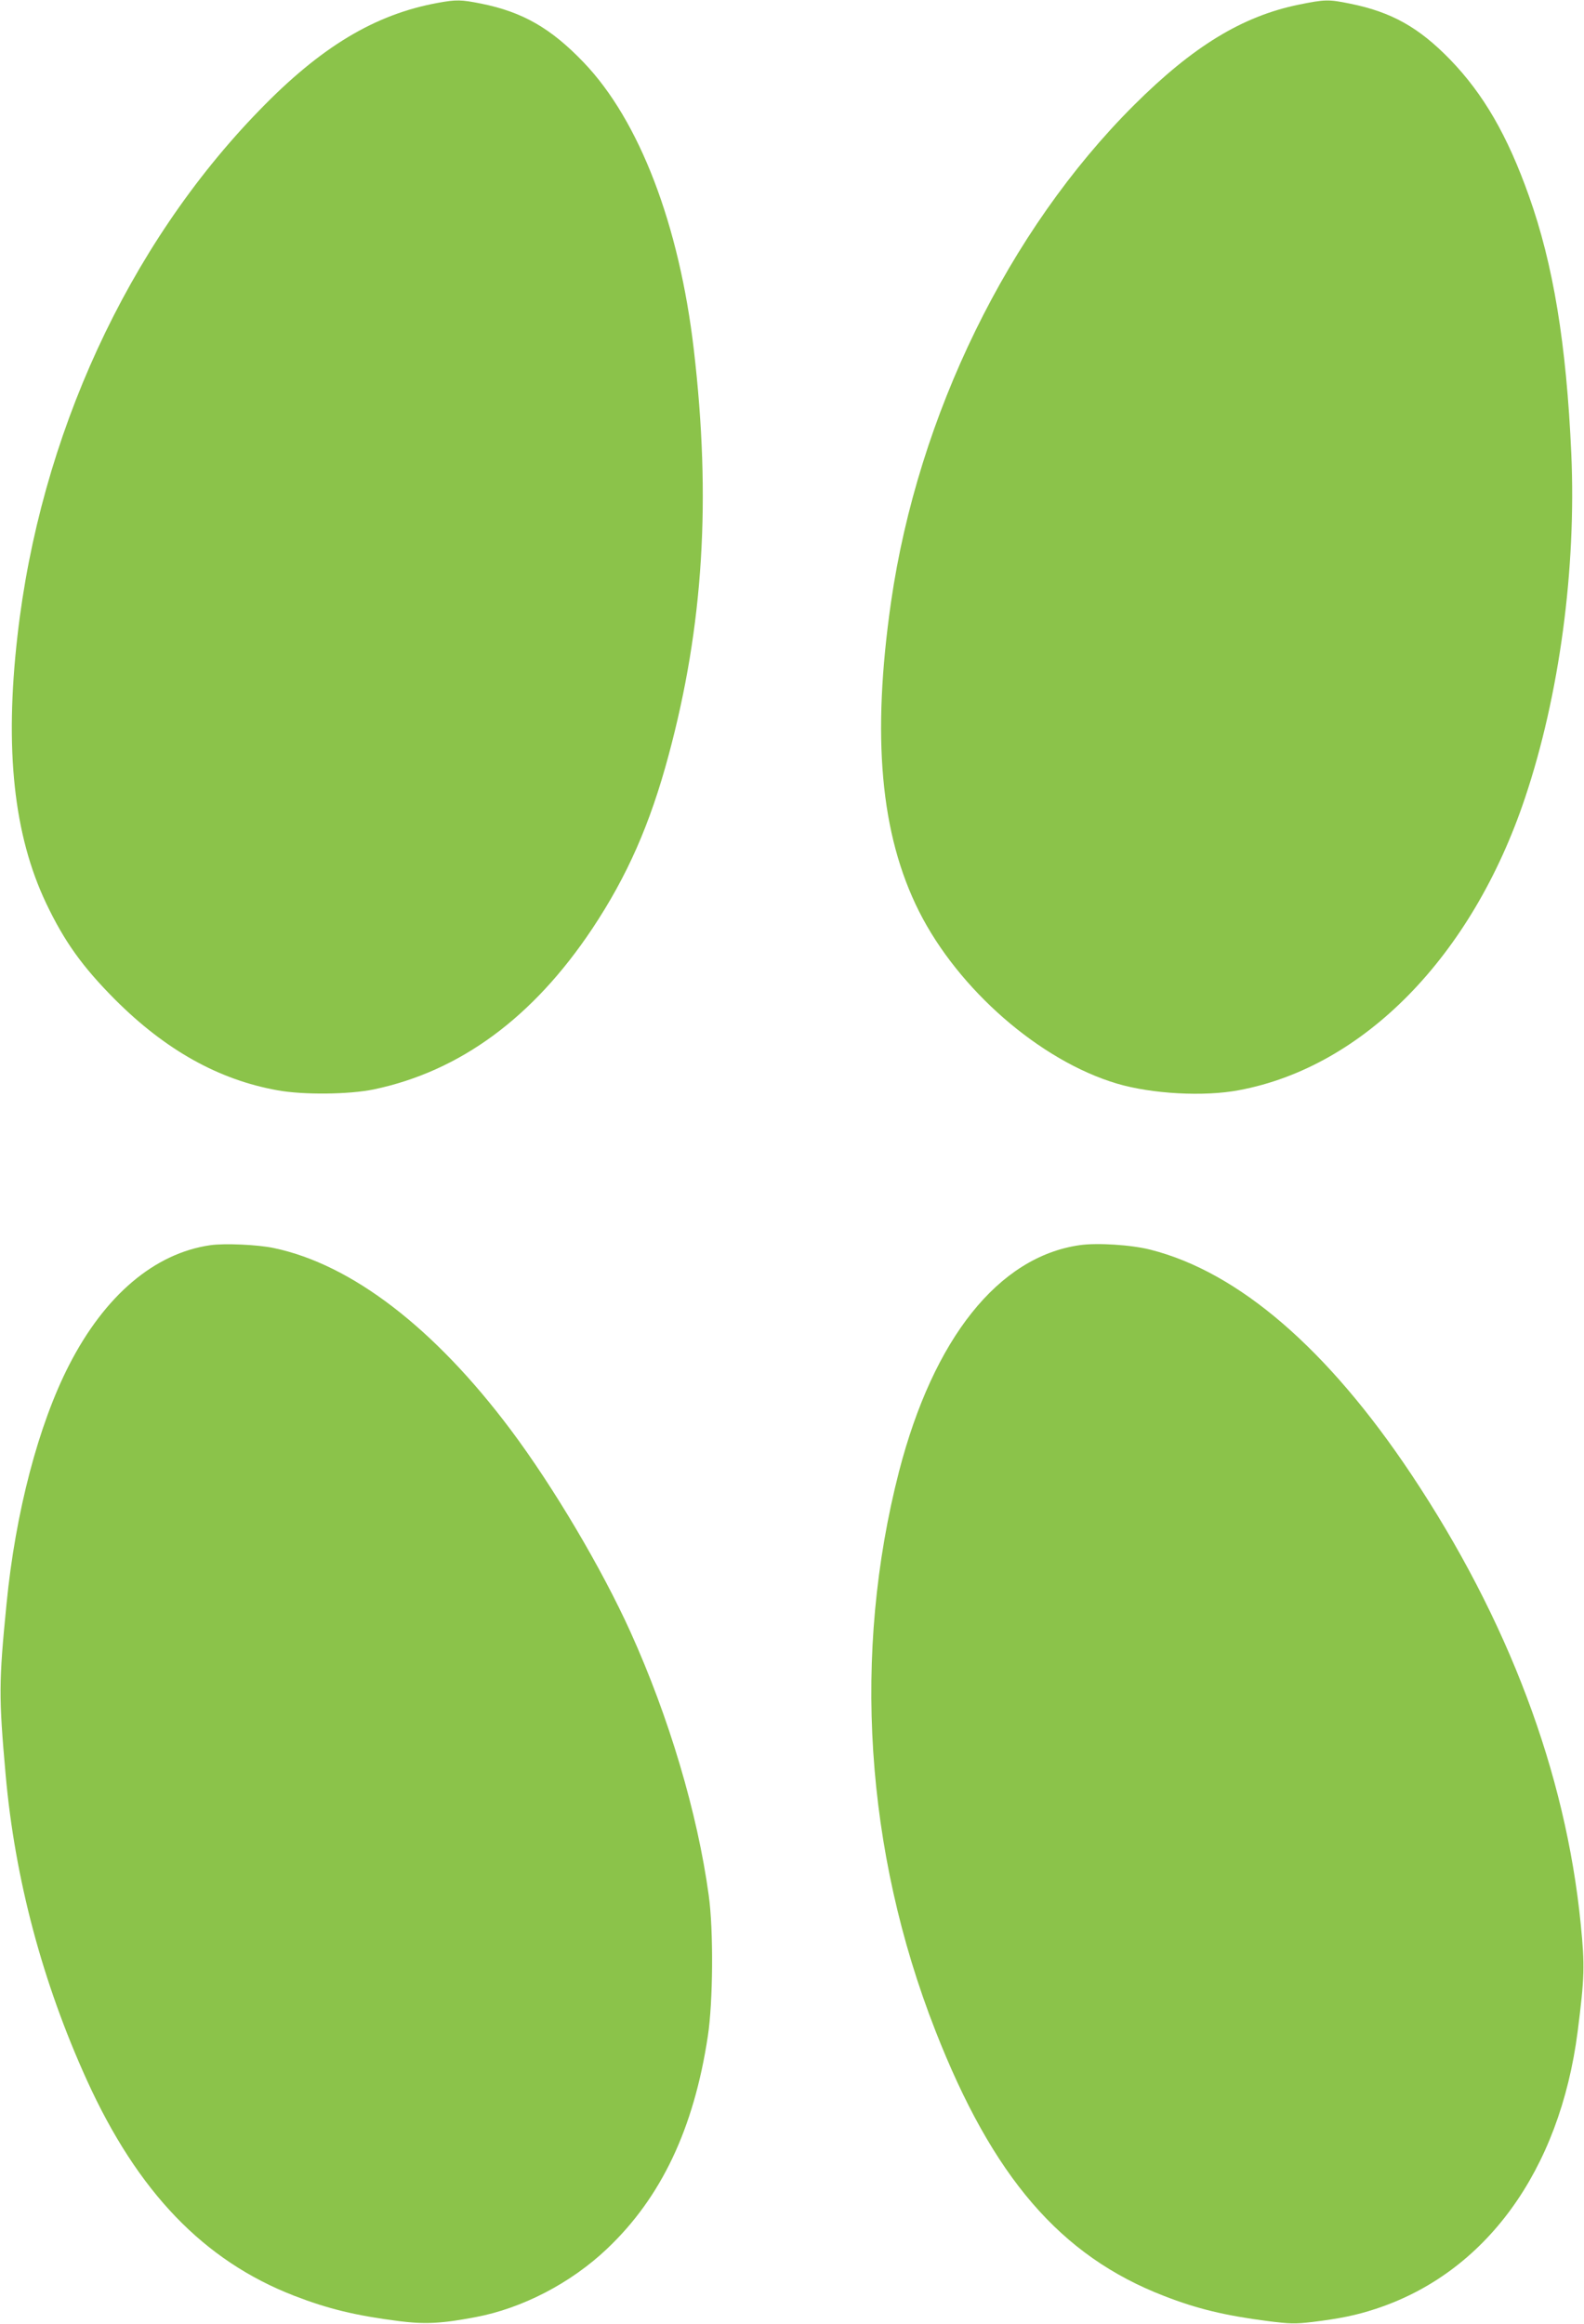
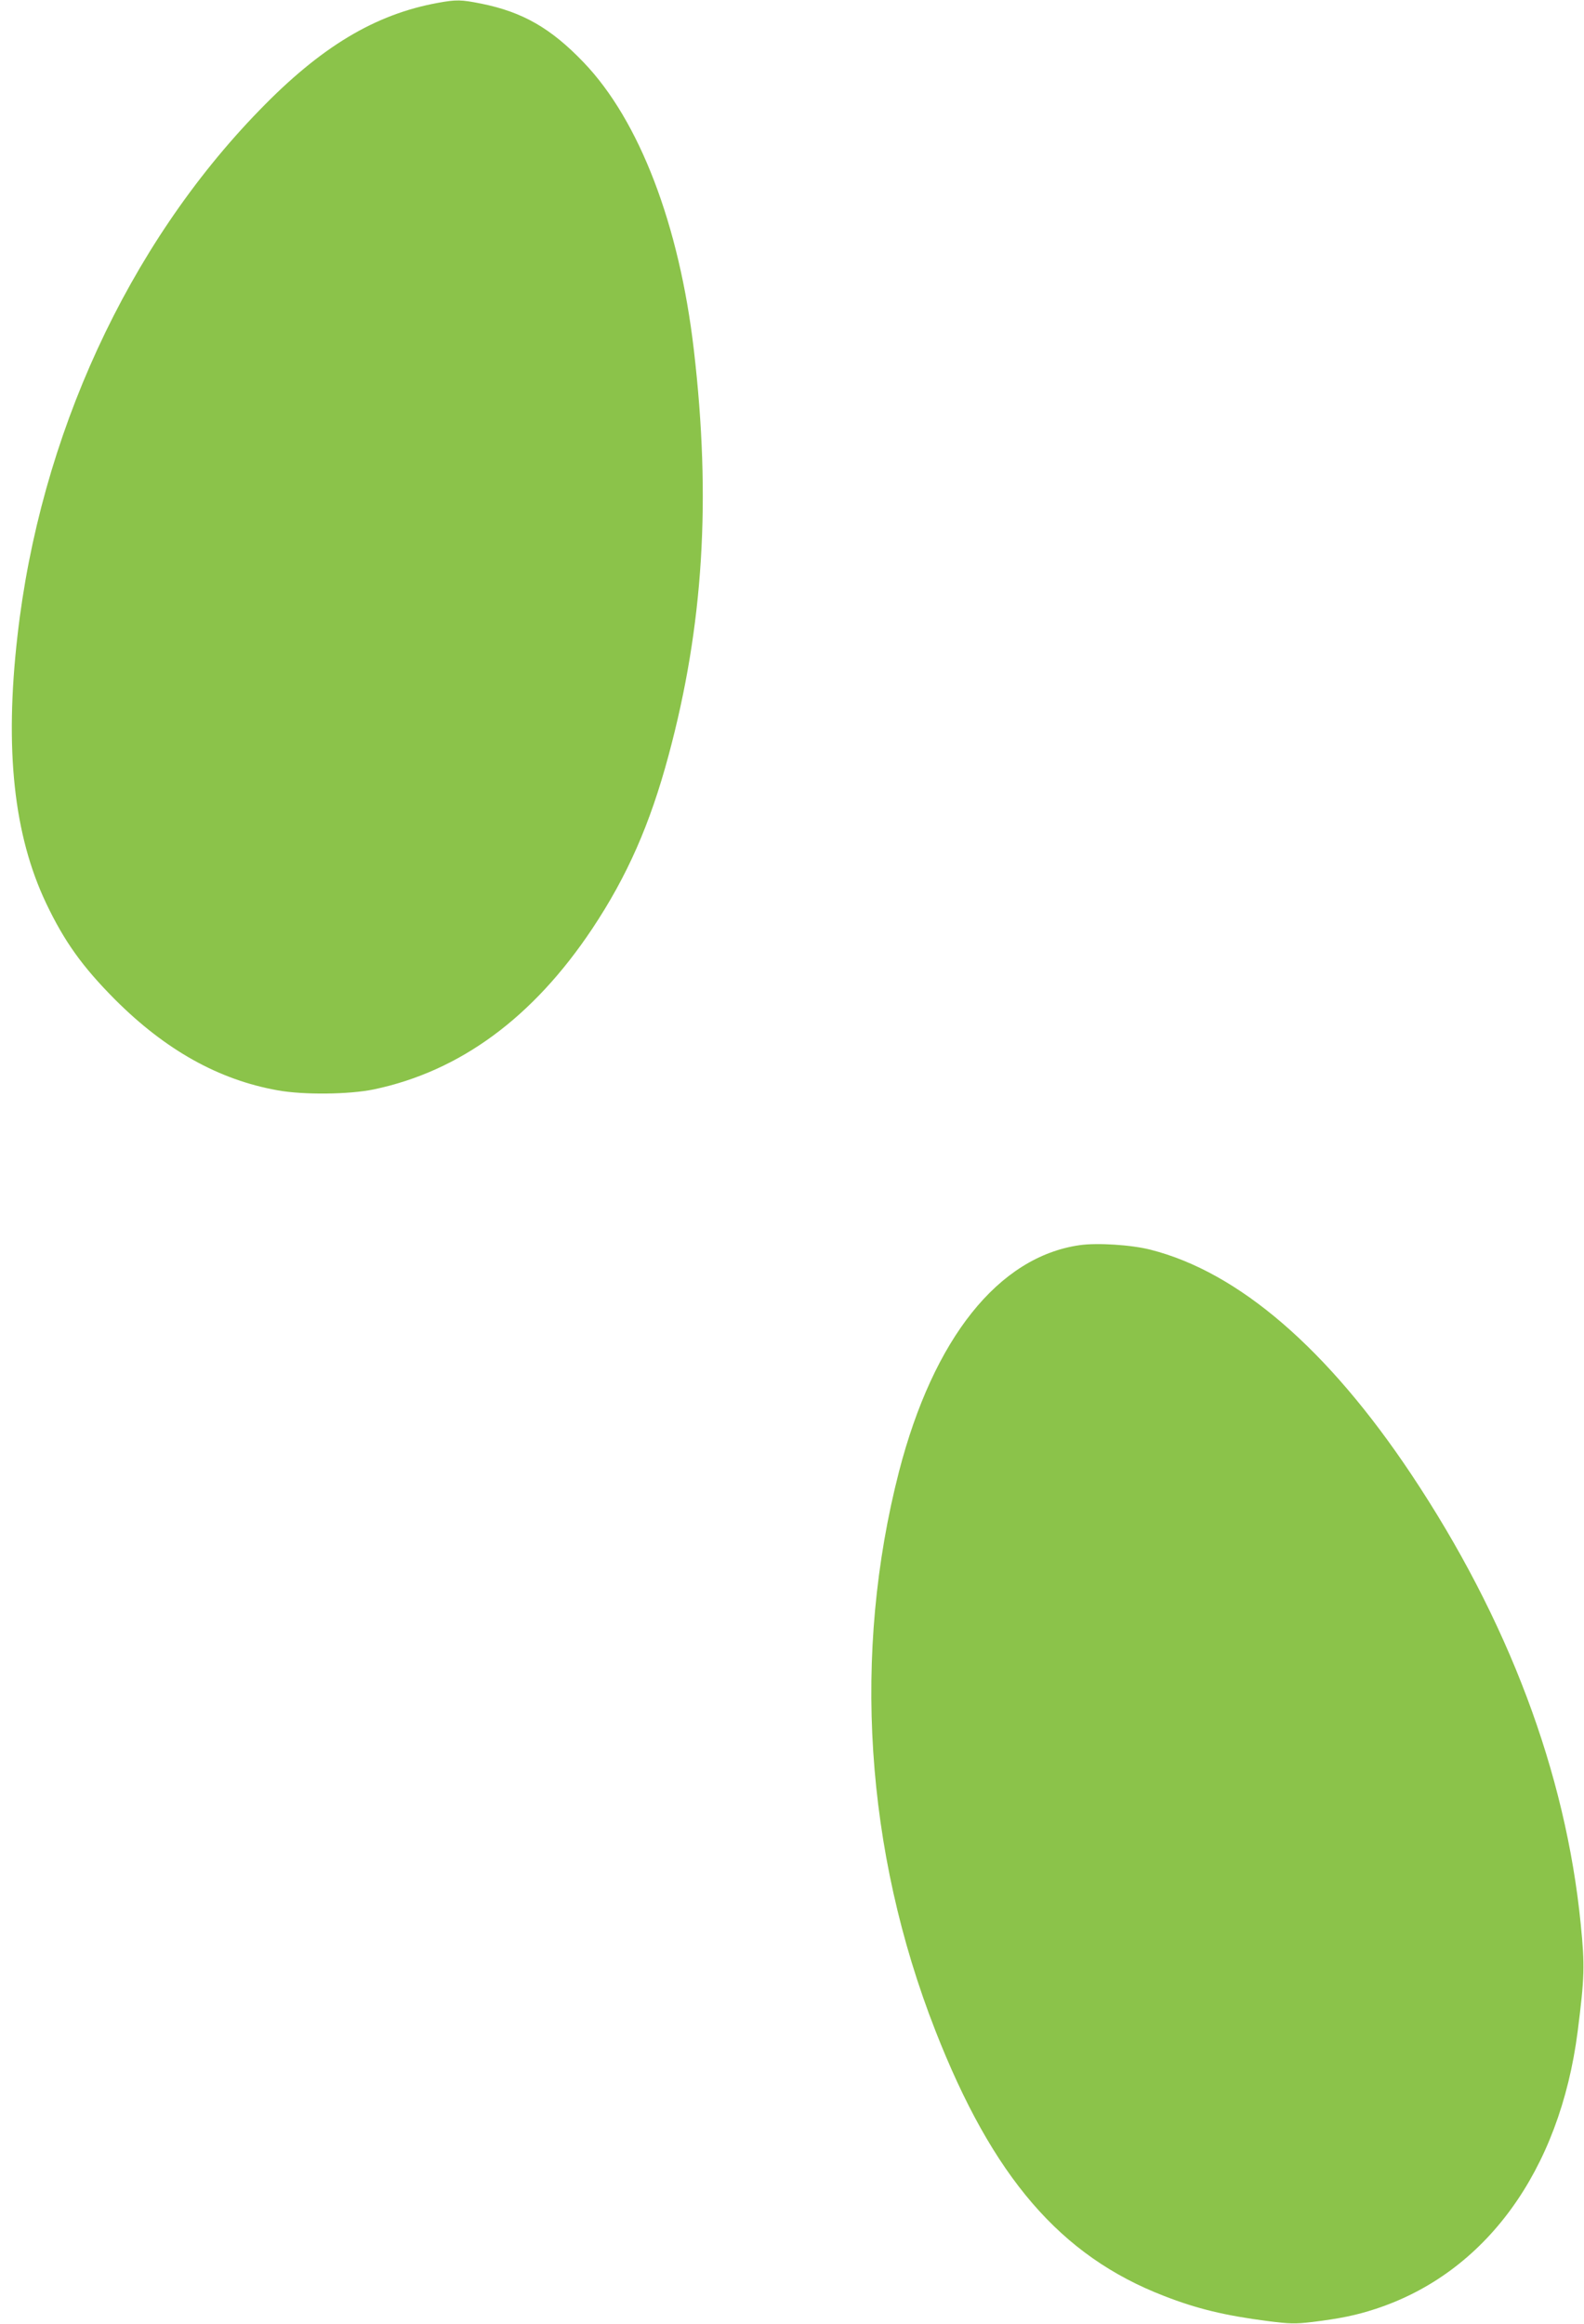
<svg xmlns="http://www.w3.org/2000/svg" version="1.0" width="873pt" height="1280pt" viewBox="0 0 873 1280" preserveAspectRatio="xMidYMid meet">
  <g transform="translate(0,1280) scale(0.1,-0.1)" fill="#8bc34a" stroke="none">
    <path d="M2412 12784 c-345 -63 -643 -241 -982 -591 -726 -746 -1210 -1797 -1334 -2898 -71 -624 -20 -1095 158 -1470 101 -212 200 -350 380 -531 278 -278 571 -442 896 -500 143 -26 394 -23 530 5 476 100 878 396 1204 885 193 290 319 576 421 956 192 713 235 1410 139 2233 -80 688 -300 1263 -607 1583 -180 188 -336 278 -565 324 -110 22 -137 23 -240 4z" />
-     <path d="M7156 12774 c-310 -64 -581 -229 -907 -554 -692 -690 -1189 -1707 -1338 -2735 -107 -744 -59 -1281 154 -1705 217 -431 667 -823 1091 -949 192 -57 481 -73 674 -36 687 129 1283 738 1575 1610 190 566 283 1263 255 1896 -27 604 -99 1043 -234 1421 -118 332 -250 560 -434 750 -172 177 -323 262 -552 308 -118 24 -136 24 -284 -6z" />
-     <path d="M1160 5941 c-308 -44 -582 -276 -779 -660 -169 -329 -296 -813 -345 -1316 -43 -434 -43 -512 -5 -940 51 -575 203 -1145 448 -1684 280 -615 644 -994 1142 -1187 186 -72 337 -109 579 -140 143 -18 229 -14 420 22 257 48 526 187 726 377 298 282 478 661 555 1170 29 188 32 585 5 777 -62 454 -219 981 -431 1450 -159 351 -425 800 -661 1115 -420 560 -876 910 -1304 1000 -88 19 -271 27 -350 16z" />
+     <path d="M7156 12774 z" />
    <path d="M5950 5941 c-447 -64 -805 -513 -995 -1246 -258 -1001 -188 -2090 200 -3080 316 -808 690 -1242 1260 -1462 182 -71 335 -108 575 -139 117 -15 148 -16 240 -5 154 19 243 37 350 72 607 198 1016 760 1115 1528 38 299 40 363 17 592 -83 836 -400 1677 -934 2478 -461 691 -952 1114 -1437 1237 -105 27 -294 39 -391 25z" />
  </g>
</svg>